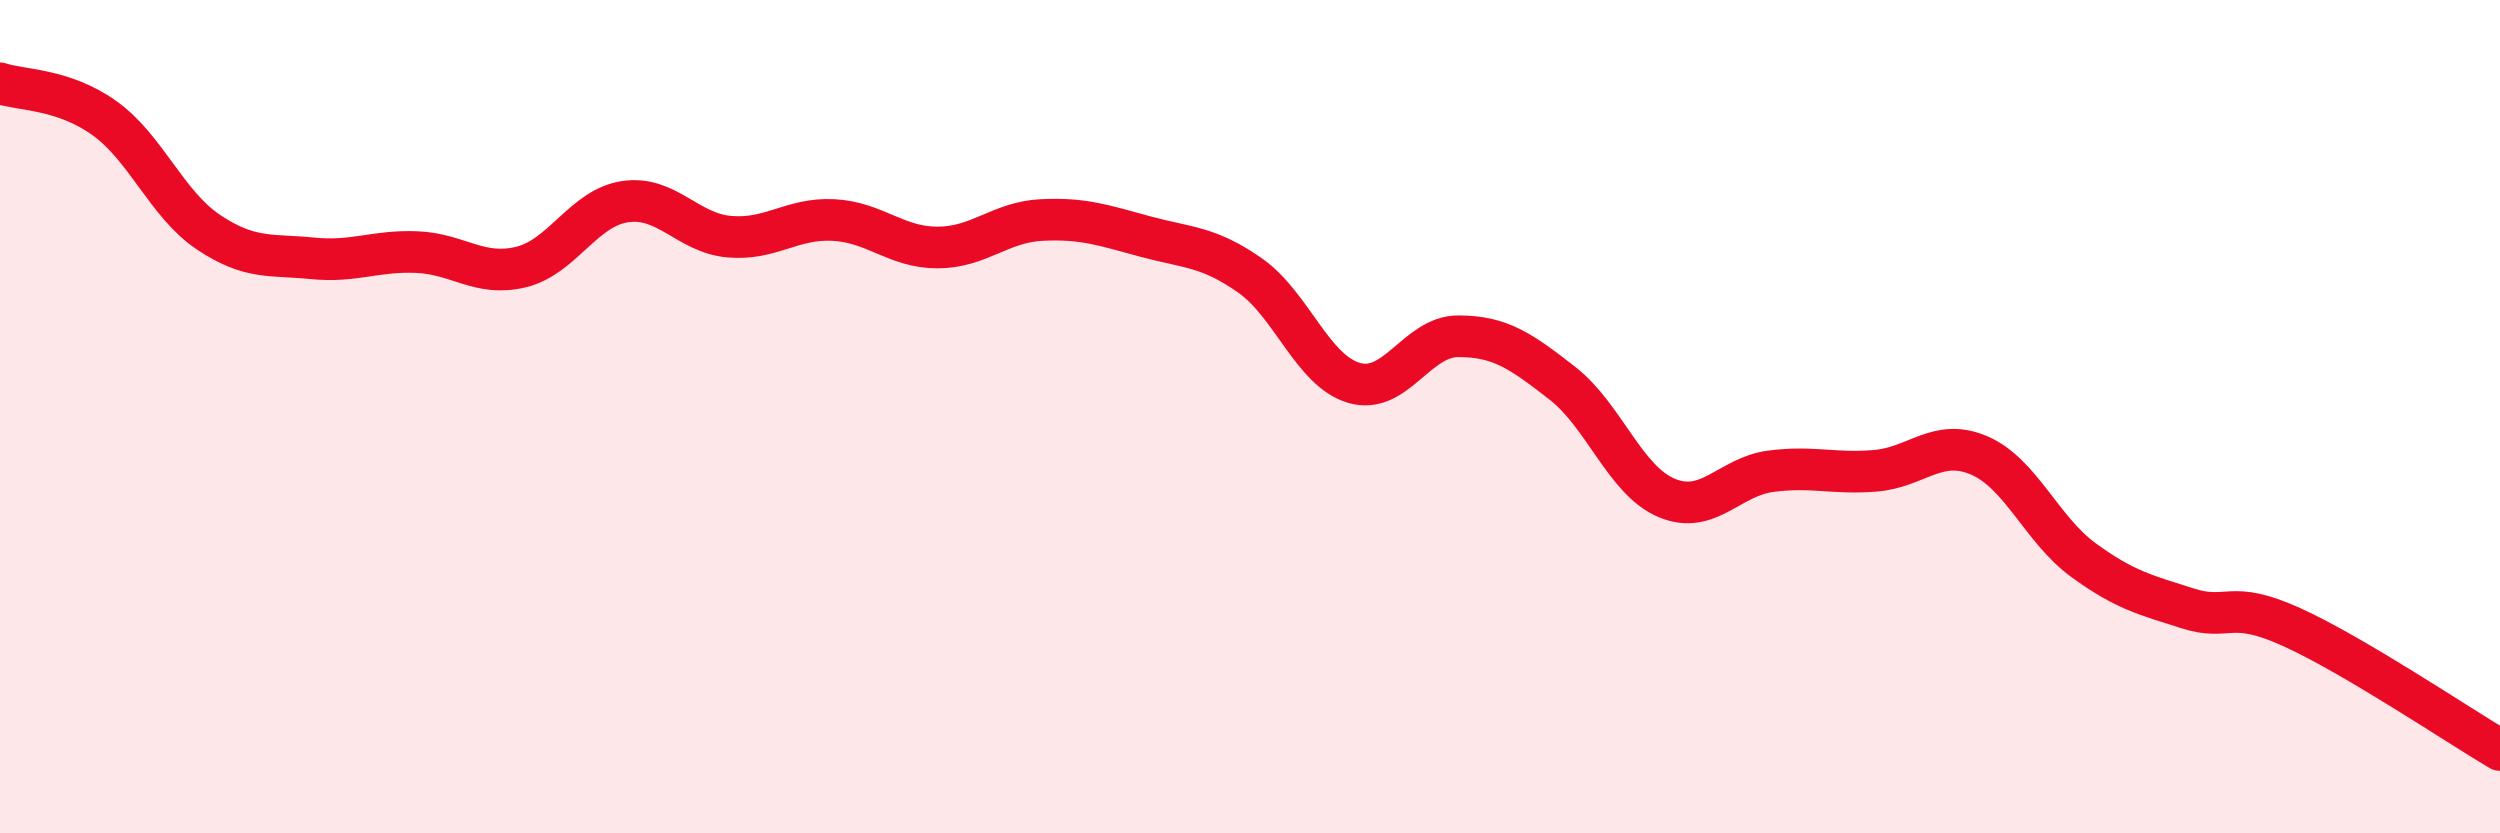
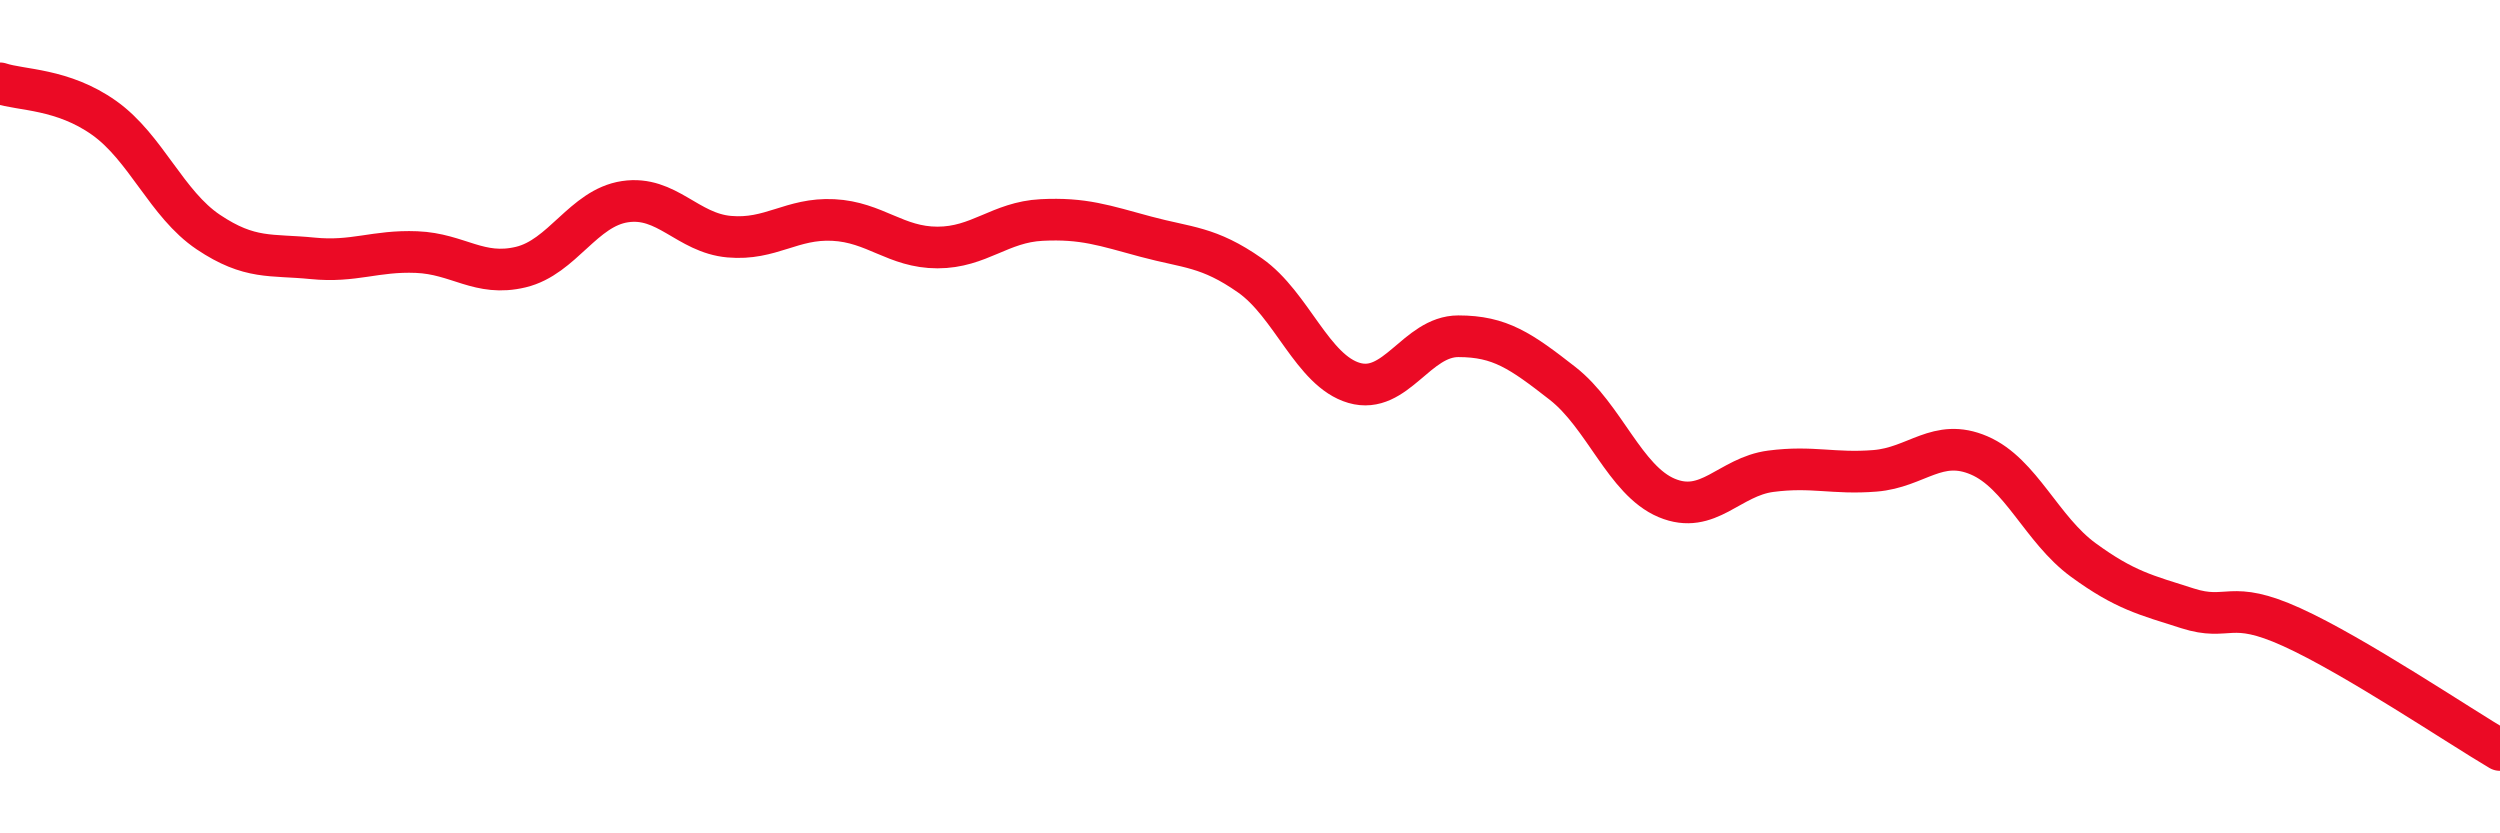
<svg xmlns="http://www.w3.org/2000/svg" width="60" height="20" viewBox="0 0 60 20">
-   <path d="M 0,2 C 0.5,2.17 1.5,2.12 2.5,2.83 C 3.5,3.54 4,4.9 5,5.57 C 6,6.24 6.5,6.1 7.5,6.2 C 8.5,6.3 9,6.01 10,6.05 C 11,6.09 11.5,6.65 12.5,6.41 C 13.5,6.17 14,4.99 15,4.84 C 16,4.69 16.5,5.59 17.5,5.68 C 18.5,5.77 19,5.23 20,5.28 C 21,5.33 21.5,5.94 22.5,5.94 C 23.5,5.94 24,5.33 25,5.28 C 26,5.23 26.5,5.41 27.5,5.68 C 28.5,5.95 29,5.91 30,6.61 C 31,7.31 31.5,8.9 32.5,9.19 C 33.5,9.48 34,8.07 35,8.07 C 36,8.07 36.5,8.42 37.5,9.2 C 38.5,9.98 39,11.53 40,11.95 C 41,12.37 41.5,11.44 42.5,11.31 C 43.5,11.18 44,11.38 45,11.3 C 46,11.22 46.5,10.5 47.5,10.93 C 48.5,11.36 49,12.71 50,13.44 C 51,14.17 51.5,14.28 52.5,14.6 C 53.5,14.92 53.5,14.37 55,15.05 C 56.5,15.73 59,17.41 60,18L60 20L0 20Z" fill="#EB0A25" opacity="0.1" stroke-linecap="round" stroke-linejoin="round" />
  <path d="M 0,2 C 0.5,2.17 1.5,2.12 2.5,2.83 C 3.5,3.54 4,4.9 5,5.57 C 6,6.24 6.5,6.1 7.5,6.2 C 8.5,6.3 9,6.01 10,6.05 C 11,6.09 11.5,6.65 12.5,6.41 C 13.5,6.17 14,4.99 15,4.84 C 16,4.69 16.5,5.59 17.5,5.68 C 18.5,5.77 19,5.23 20,5.28 C 21,5.33 21.5,5.94 22.5,5.94 C 23.5,5.94 24,5.33 25,5.28 C 26,5.23 26.5,5.41 27.5,5.68 C 28.5,5.95 29,5.91 30,6.61 C 31,7.31 31.5,8.9 32.5,9.19 C 33.5,9.48 34,8.07 35,8.07 C 36,8.07 36.5,8.42 37.5,9.2 C 38.5,9.98 39,11.53 40,11.95 C 41,12.37 41.5,11.44 42.5,11.31 C 43.5,11.18 44,11.38 45,11.3 C 46,11.22 46.5,10.5 47.5,10.93 C 48.5,11.36 49,12.71 50,13.44 C 51,14.17 51.5,14.28 52.5,14.6 C 53.5,14.92 53.5,14.37 55,15.05 C 56.5,15.73 59,17.41 60,18" stroke="#EB0A25" stroke-width="1" fill="none" stroke-linecap="round" stroke-linejoin="round" />
</svg>